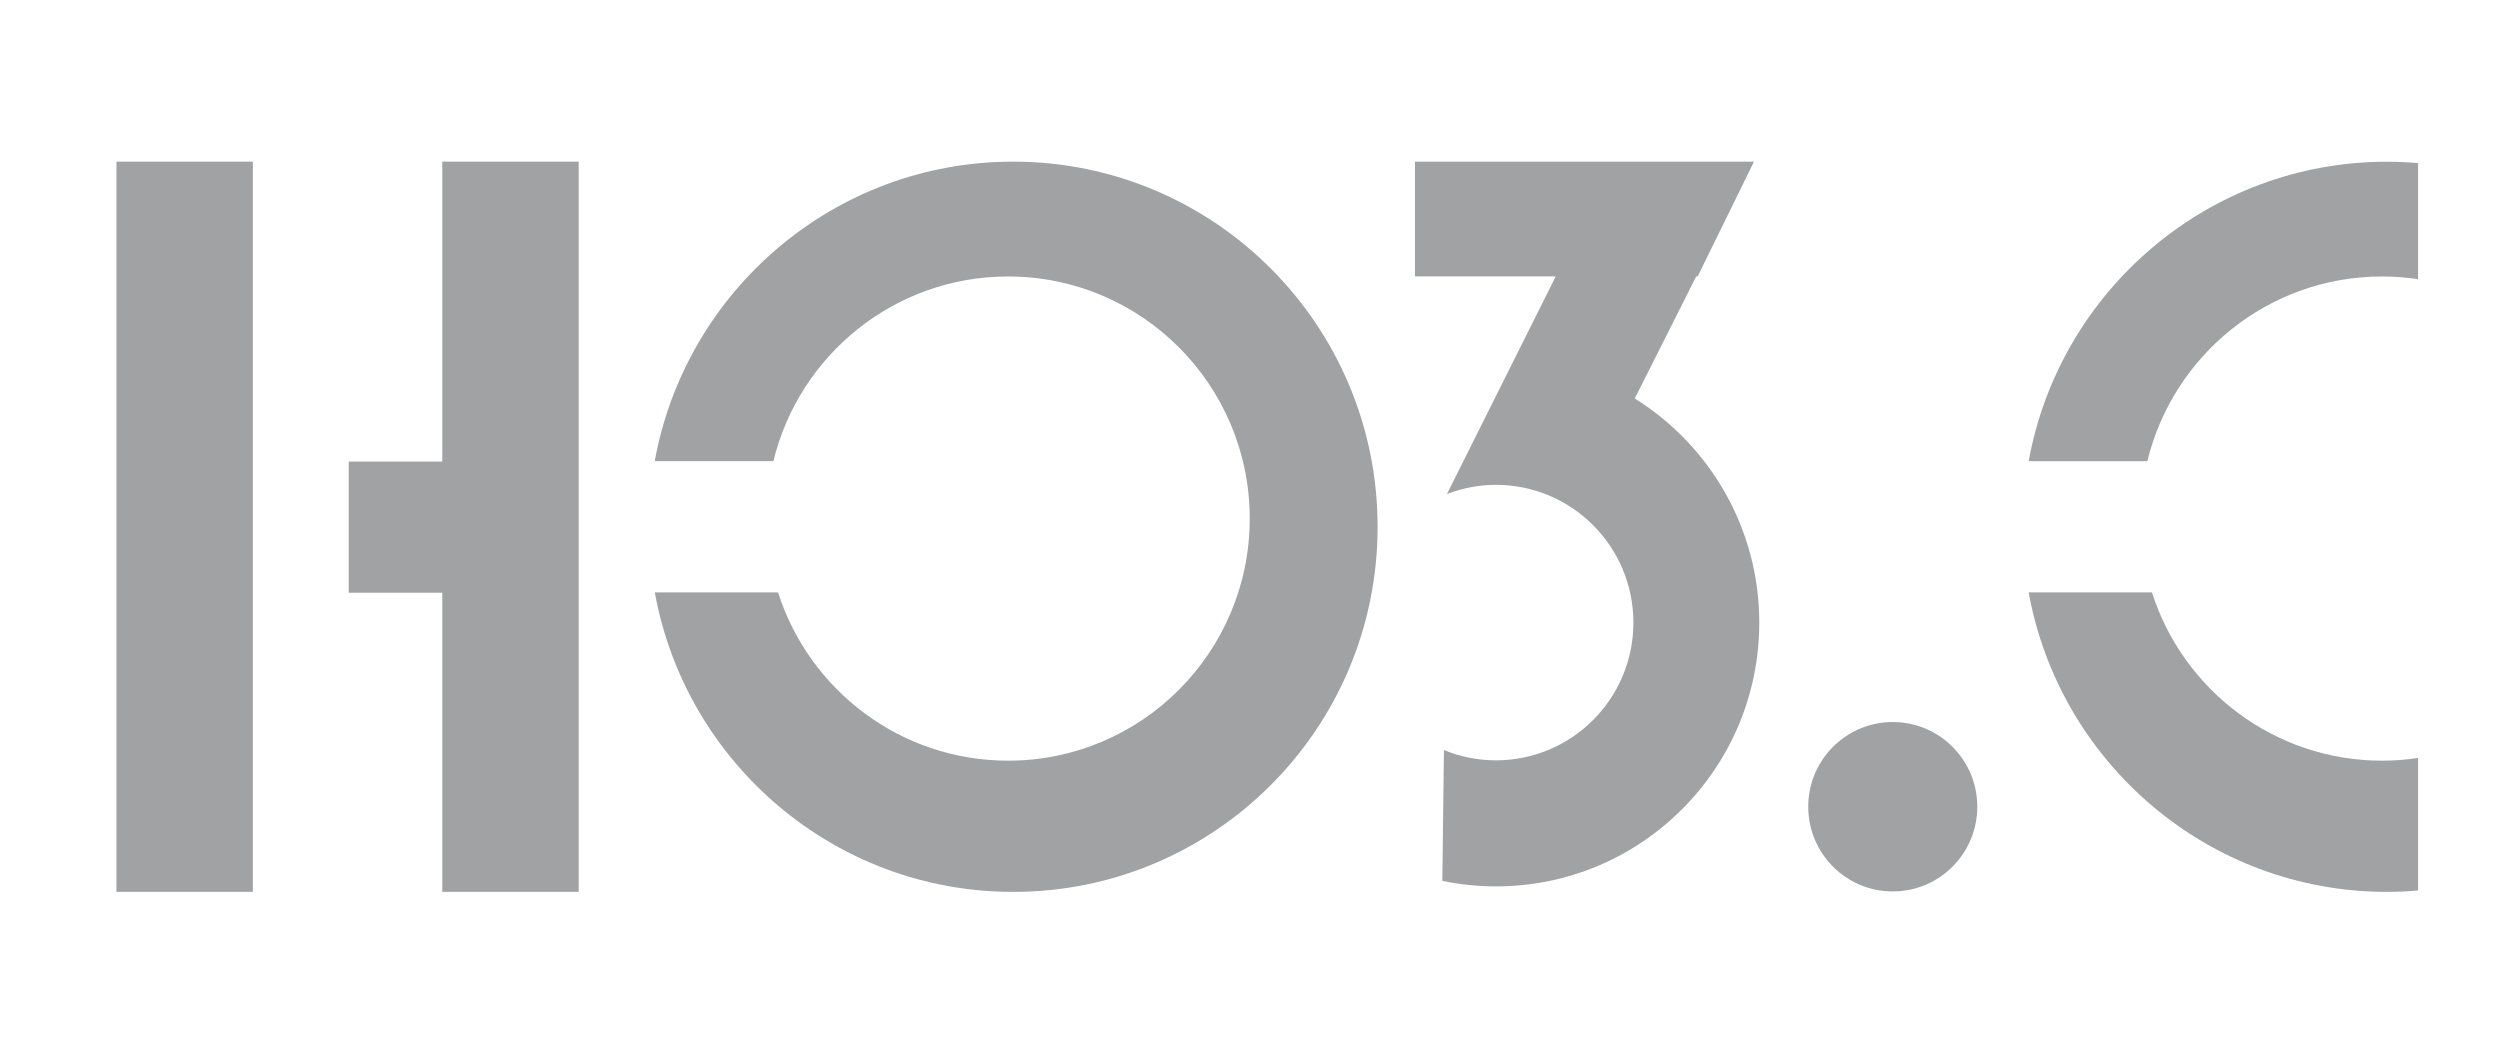
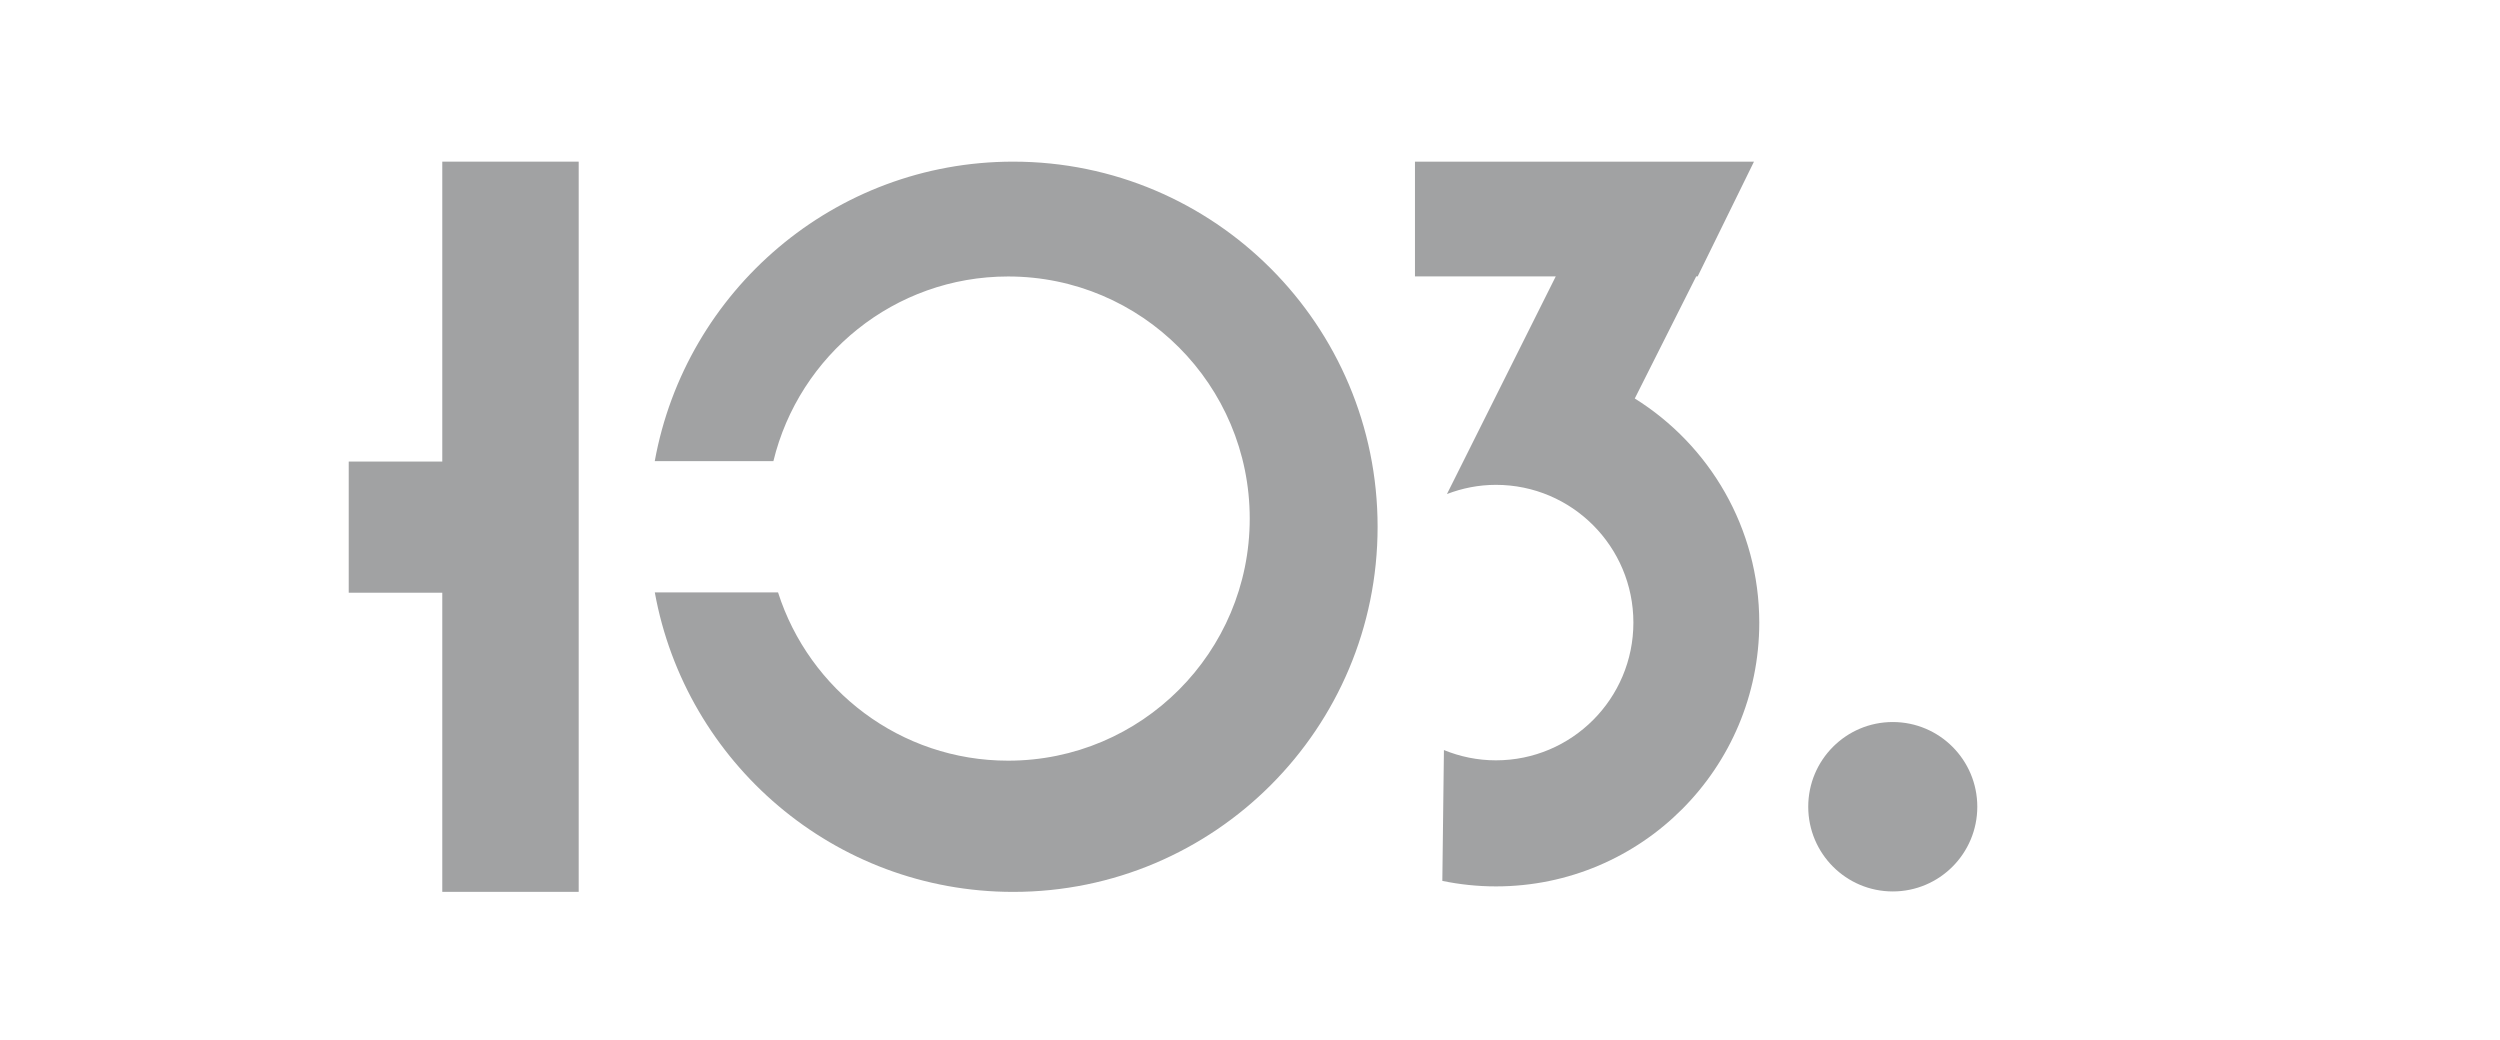
<svg xmlns="http://www.w3.org/2000/svg" width="149" height="62" viewBox="0 0 149 62" fill="none">
-   <path d="M15.07 9.634H6.94V53.154H15.07V9.634Z" fill="#A1A2A3" />
  <path d="M26.36 9.634V27.509H20.784V35.326H26.36V53.154H34.49V9.634H26.36Z" fill="#A1A2A3" />
  <path d="M60.384 9.634C49.723 9.634 40.862 17.333 39.023 27.485H46.094C47.626 21.166 53.308 16.478 60.084 16.478C68.037 16.478 74.484 22.939 74.484 30.907C74.484 38.875 68.037 45.336 60.084 45.336C53.664 45.336 48.227 41.122 46.371 35.306H39.026C40.866 45.458 49.727 53.157 60.388 53.157C72.384 53.157 82.105 43.417 82.105 31.398C82.105 19.378 72.38 9.634 60.384 9.634Z" fill="#A1A2A3" />
-   <path d="M141.97 16.478C142.7 16.478 143.415 16.534 144.118 16.64V9.721C143.51 9.669 142.894 9.638 142.27 9.638C131.609 9.638 122.748 17.337 120.908 27.489H127.98C129.516 21.17 135.194 16.478 141.97 16.478Z" fill="#A1A2A3" />
-   <path d="M144.118 45.173C143.419 45.28 142.7 45.336 141.97 45.336C135.549 45.336 130.112 41.122 128.256 35.306H120.908C122.748 45.458 131.609 53.157 142.27 53.157C142.894 53.157 143.51 53.126 144.118 53.074V45.173Z" fill="#A1A2A3" />
  <path d="M112.809 53.13C115.591 53.13 117.847 50.87 117.847 48.081C117.847 45.293 115.591 43.033 112.809 43.033C110.026 43.033 107.771 45.293 107.771 48.081C107.771 50.87 110.026 53.13 112.809 53.13Z" fill="#A1A2A3" />
  <path d="M97.433 23.75L101.094 16.474H101.181L104.537 9.634H84.332V16.474H92.723L86.243 29.435V29.443C87.151 29.095 88.13 28.897 89.157 28.897C93.682 28.897 97.35 32.573 97.35 37.107C97.35 41.641 93.682 45.316 89.157 45.316C88.059 45.316 87.013 45.094 86.058 44.703L85.963 52.501C86.993 52.714 88.063 52.829 89.161 52.829C97.828 52.829 104.853 45.791 104.853 37.107C104.849 31.469 101.883 26.527 97.433 23.75Z" fill="#A1A2A3" />
</svg>